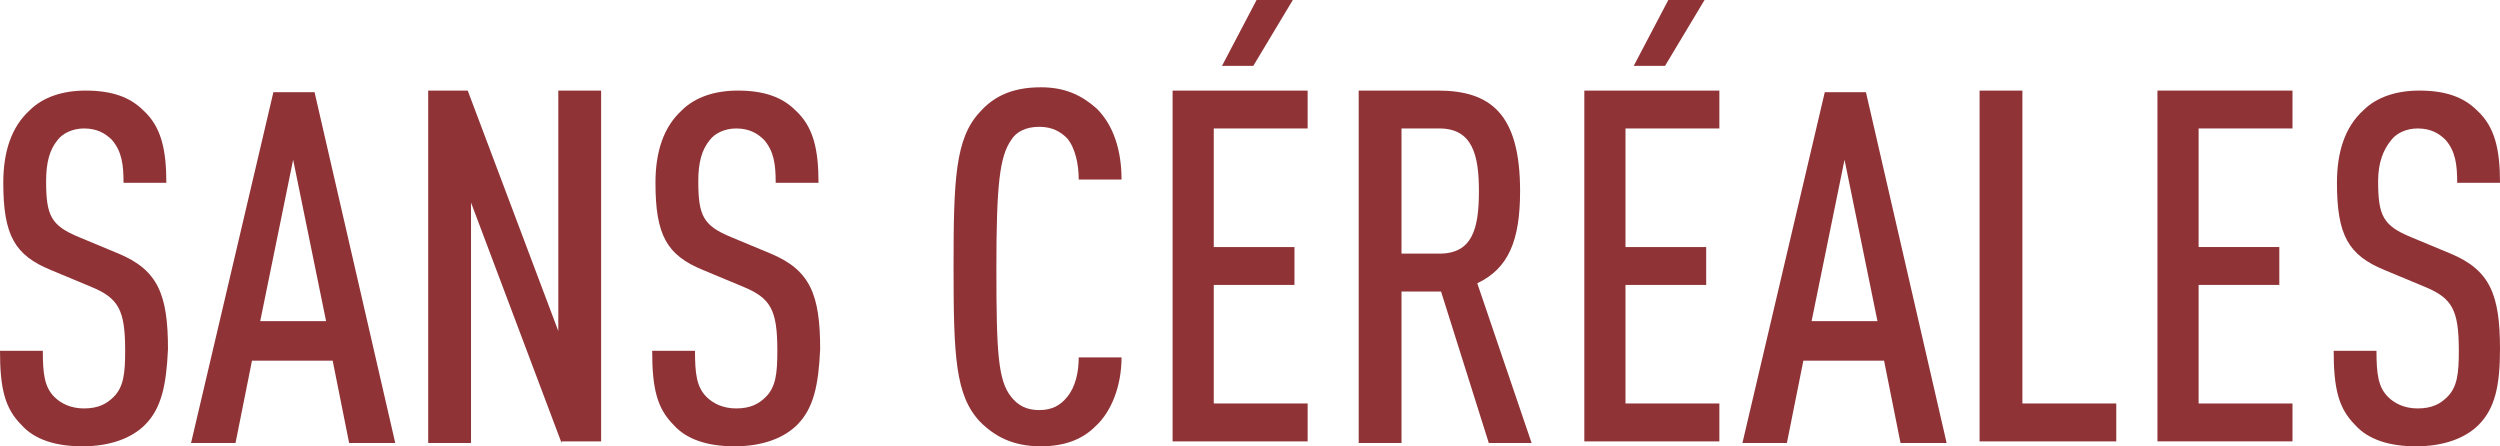
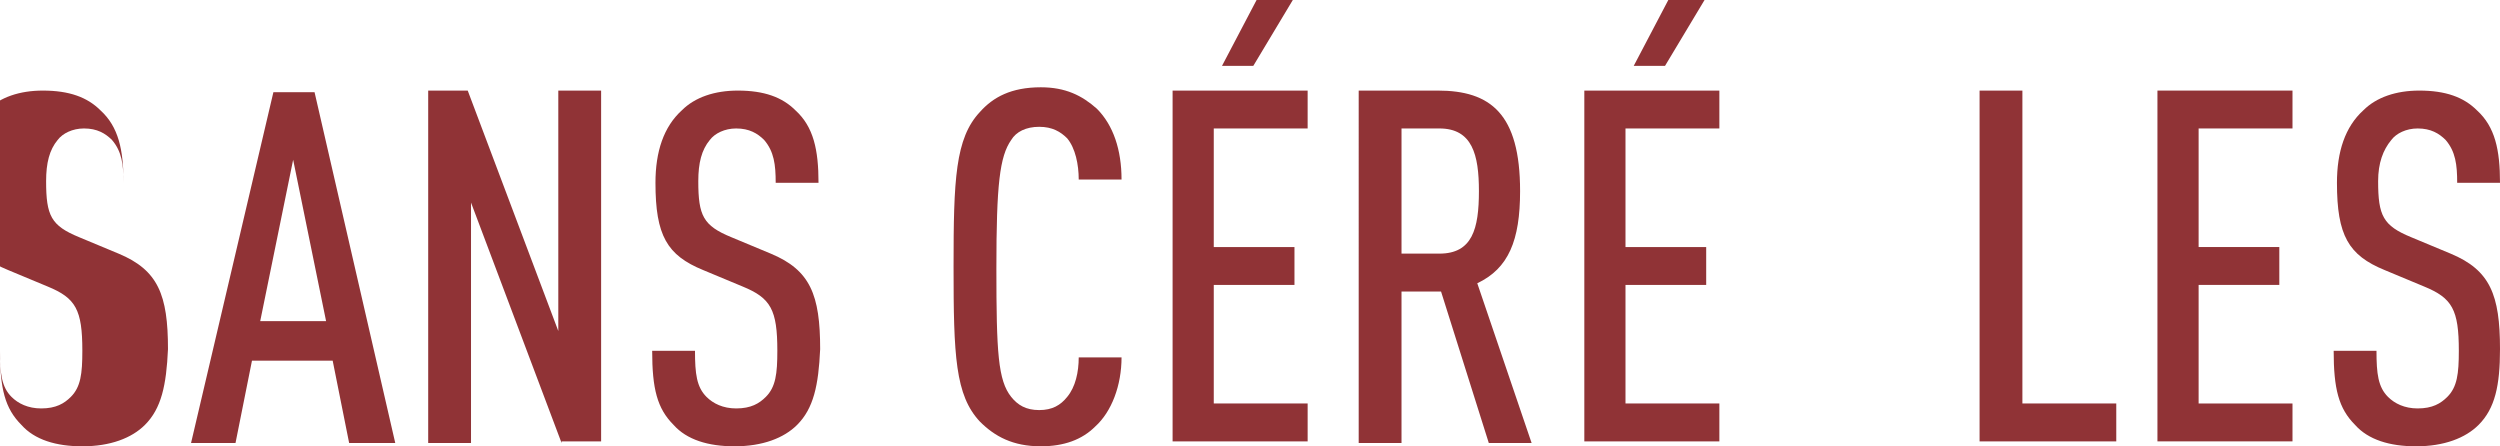
<svg xmlns="http://www.w3.org/2000/svg" version="1.1" id="Calque_1" x="0px" y="0px" viewBox="0 0 151.8 27.1" style="enable-background:new 0 0 151.8 27.1;" xml:space="preserve">
  <style type="text/css">
	.st0{fill:#903336;}
</style>
  <g>
-     <path class="st0" d="M8.8,25.8C8,26.6,6.7,27.1,5,27.1c-1.6,0-2.9-0.4-3.7-1.3c-1-1-1.3-2.2-1.3-4.5h2.6c0,1.4,0.1,2.2,0.7,2.8   c0.4,0.4,1,0.7,1.8,0.7c0.9,0,1.4-0.3,1.8-0.7c0.6-0.6,0.7-1.4,0.7-2.8c0-2.5-0.4-3.2-2.1-3.9l-2.4-1c-2.2-0.9-2.9-2.1-2.9-5.3   c0-1.9,0.5-3.4,1.6-4.4c0.8-0.8,2-1.2,3.4-1.2c1.6,0,2.7,0.4,3.5,1.2c1.1,1,1.4,2.4,1.4,4.4H7.5c0-1.1-0.1-1.9-0.7-2.6   C6.4,8.1,5.9,7.8,5.1,7.8c-0.7,0-1.3,0.3-1.6,0.7C3,9.1,2.8,9.9,2.8,11c0,2.1,0.3,2.7,2,3.4l2.4,1c2.4,1,3,2.5,3,5.8   C10.1,23.4,9.8,24.8,8.8,25.8z" />
+     <path class="st0" d="M8.8,25.8C8,26.6,6.7,27.1,5,27.1c-1.6,0-2.9-0.4-3.7-1.3c-1-1-1.3-2.2-1.3-4.5c0,1.4,0.1,2.2,0.7,2.8   c0.4,0.4,1,0.7,1.8,0.7c0.9,0,1.4-0.3,1.8-0.7c0.6-0.6,0.7-1.4,0.7-2.8c0-2.5-0.4-3.2-2.1-3.9l-2.4-1c-2.2-0.9-2.9-2.1-2.9-5.3   c0-1.9,0.5-3.4,1.6-4.4c0.8-0.8,2-1.2,3.4-1.2c1.6,0,2.7,0.4,3.5,1.2c1.1,1,1.4,2.4,1.4,4.4H7.5c0-1.1-0.1-1.9-0.7-2.6   C6.4,8.1,5.9,7.8,5.1,7.8c-0.7,0-1.3,0.3-1.6,0.7C3,9.1,2.8,9.9,2.8,11c0,2.1,0.3,2.7,2,3.4l2.4,1c2.4,1,3,2.5,3,5.8   C10.1,23.4,9.8,24.8,8.8,25.8z" />
    <path class="st0" d="M21.2,26.9l-1-5h-4.9l-1,5h-2.7l5-21.3h2.5L24,26.9H21.2z M17.8,9.7l-2,9.8h4L17.8,9.7z" />
    <path class="st0" d="M34.1,26.9l-5.5-14.6v14.6H26V5.5h2.4l5.5,14.6V5.5h2.6v21.3h-2.4V26.9z" />
    <path class="st0" d="M48.4,25.8c-0.8,0.8-2.1,1.3-3.8,1.3c-1.6,0-2.9-0.4-3.7-1.3c-1-1-1.3-2.2-1.3-4.5h2.6c0,1.4,0.1,2.2,0.7,2.8   c0.4,0.4,1,0.7,1.8,0.7c0.9,0,1.4-0.3,1.8-0.7c0.6-0.6,0.7-1.4,0.7-2.8c0-2.5-0.4-3.2-2.1-3.9l-2.4-1c-2.2-0.9-2.9-2.1-2.9-5.3   c0-1.9,0.5-3.4,1.6-4.4c0.8-0.8,2-1.2,3.4-1.2c1.6,0,2.7,0.4,3.5,1.2c1.1,1,1.4,2.4,1.4,4.4h-2.6c0-1.1-0.1-1.9-0.7-2.6   c-0.4-0.4-0.9-0.7-1.7-0.7c-0.7,0-1.3,0.3-1.6,0.7c-0.5,0.6-0.7,1.4-0.7,2.5c0,2.1,0.3,2.7,2,3.4l2.4,1c2.4,1,3,2.5,3,5.8   C49.7,23.4,49.4,24.8,48.4,25.8z" />
    <path class="st0" d="M66.5,25.9c-0.8,0.8-1.9,1.2-3.3,1.2c-1.7,0-2.8-0.6-3.7-1.5c-1.5-1.6-1.6-4-1.6-9.4c0-5.3,0.1-7.8,1.6-9.4   c0.8-0.9,1.9-1.5,3.7-1.5c1.5,0,2.5,0.5,3.4,1.3c1,1,1.5,2.5,1.5,4.3h-2.6c0-0.9-0.2-1.9-0.7-2.5c-0.4-0.4-0.9-0.7-1.7-0.7   c-0.8,0-1.4,0.3-1.7,0.8c-0.7,1-0.9,2.7-0.9,7.8s0.1,6.8,0.9,7.8c0.4,0.5,0.9,0.8,1.7,0.8c0.8,0,1.3-0.3,1.7-0.8   c0.5-0.6,0.7-1.5,0.7-2.4h2.6C68.1,23.4,67.5,25,66.5,25.9z" />
    <path class="st0" d="M71.2,26.9V5.5h8.2v2.3h-5.7V15h4.9v2.3h-4.9v7.2h5.7v2.3h-8.2V26.9z M76.1,4h-1.9l2.1-4h2.2L76.1,4z" />
    <path class="st0" d="M90.4,26.9l-2.9-9.2h-2.4v9.2h-2.6V5.5h4.8c3.2,0,5,1.4,5,6.1c0,3-0.7,4.7-2.6,5.6l3.3,9.7   C93,26.9,90.4,26.9,90.4,26.9z M87.4,7.8h-2.3v7.6h2.3c2,0,2.4-1.5,2.4-3.8C89.8,9.4,89.4,7.8,87.4,7.8z" />
    <path class="st0" d="M96.2,26.9V5.5h8.2v2.3h-5.7V15h4.9v2.3h-4.9v7.2h5.7v2.3h-8.2V26.9z M101.1,4h-1.9l2.1-4h2.2L101.1,4z" />
-     <path class="st0" d="M115.4,26.9l-1-5h-4.9l-1,5h-2.7l5-21.3h2.5l4.9,21.3H115.4z M112,9.7l-2,9.8h4L112,9.7z" />
    <path class="st0" d="M120.2,26.9V5.5h2.6v19h5.7v2.3h-8.3L120.2,26.9L120.2,26.9z" />
    <path class="st0" d="M131,26.9V5.5h8.2v2.3h-5.7V15h4.9v2.3h-4.9v7.2h5.7v2.3H131V26.9z" />
    <path class="st0" d="M150.5,25.8c-0.8,0.8-2.1,1.3-3.8,1.3c-1.6,0-2.9-0.4-3.7-1.3c-1-1-1.3-2.2-1.3-4.5h2.6c0,1.4,0.1,2.2,0.7,2.8   c0.4,0.4,1,0.7,1.8,0.7c0.9,0,1.4-0.3,1.8-0.7c0.6-0.6,0.7-1.4,0.7-2.8c0-2.5-0.4-3.2-2.1-3.9l-2.4-1c-2.2-0.9-2.9-2.1-2.9-5.3   c0-1.9,0.5-3.4,1.6-4.4c0.8-0.8,2-1.2,3.4-1.2c1.6,0,2.7,0.4,3.5,1.2c1.1,1,1.4,2.4,1.4,4.4h-2.6c0-1.1-0.1-1.9-0.7-2.6   c-0.4-0.4-0.9-0.7-1.7-0.7c-0.7,0-1.3,0.3-1.6,0.7c-0.5,0.6-0.8,1.4-0.8,2.5c0,2.1,0.3,2.7,2,3.4l2.4,1c2.4,1,3,2.5,3,5.8   C151.8,23.4,151.5,24.8,150.5,25.8z" />
  </g>
</svg>